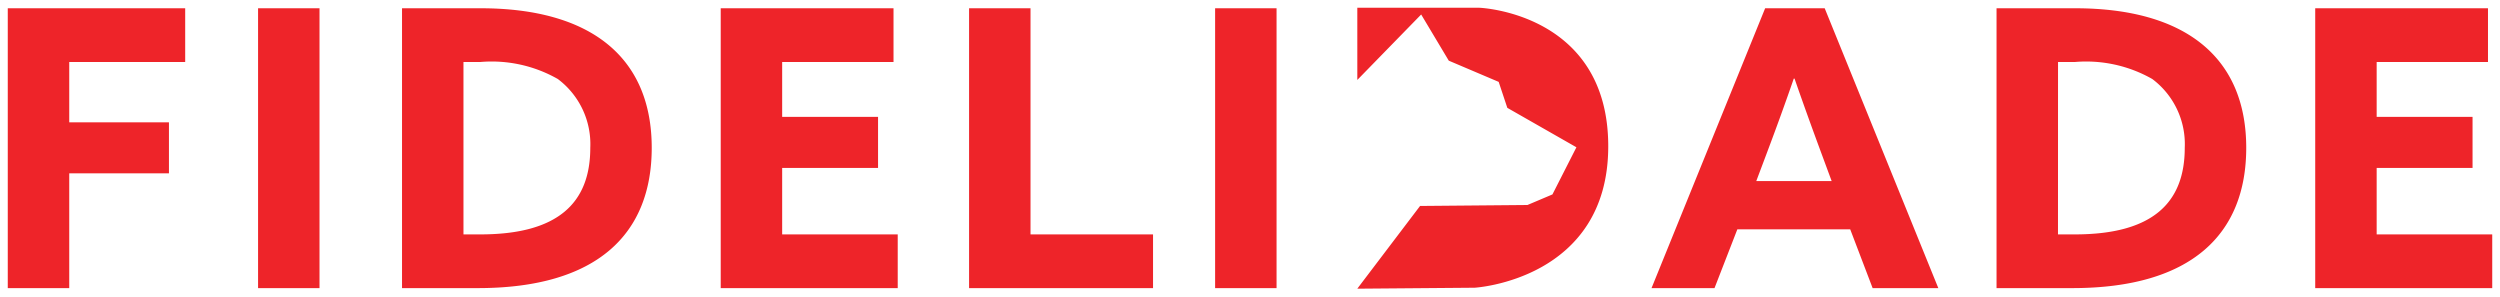
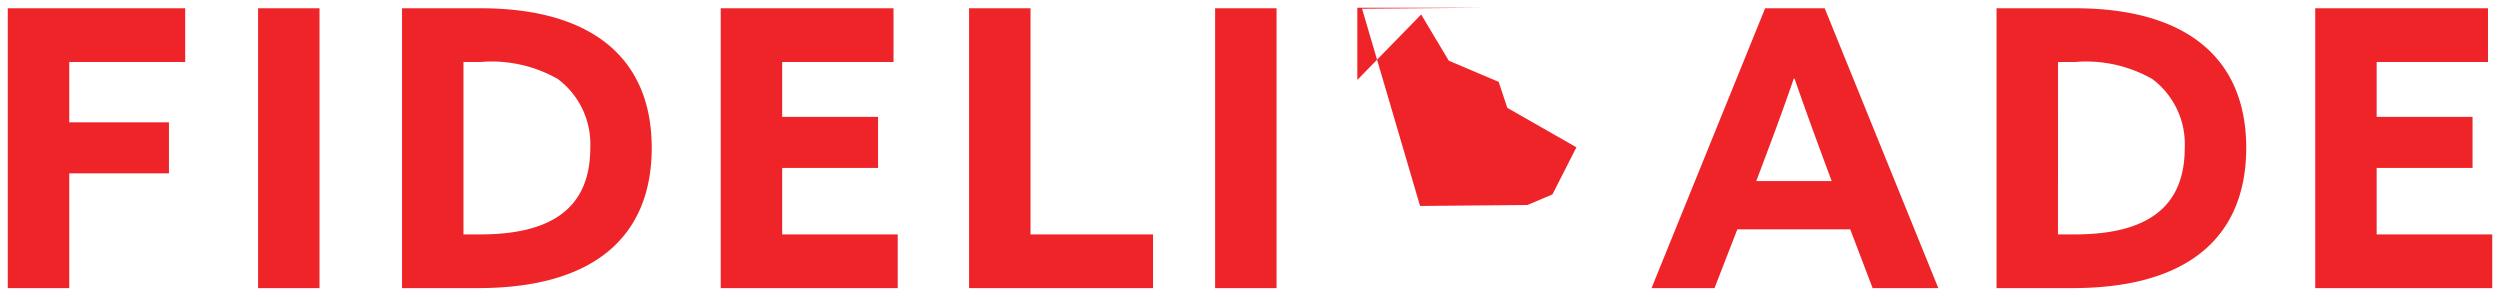
<svg xmlns="http://www.w3.org/2000/svg" width="161" height="19.1" viewBox="0 0 161 19.1">
-   <path id="logo_fidelidade" d="M9515.952,1575.764l6.916-.062,1.609-.681,1.544-3.036-4.45-2.54-.556-1.672-3.214-1.366-1.778-2.974-4.112,4.215V1563h7.868s8.294.318,8.292,8.922-8.6,9.107-8.6,9.107l-7.562.063Zm57.648,5.29v-18.022h11.126v3.462h-7.169v3.534h6.175v3.286h-6.175v4.282H9585v3.459Zm-20.523,0v-18.022h5.051c7.171,0,11.029,3.211,11.029,8.987,0,5.525-3.485,9.035-11.2,9.035Zm3.957-3.459h1.094c4.979,0,7.07-2.016,7.07-5.576a5.233,5.233,0,0,0-2.091-4.431,8.6,8.6,0,0,0-5-1.094h-1.07Zm-11.937,3.459-1.443-3.784h-7.27l-1.47,3.784h-4.056l7.317-18.022h3.835l7.317,18.022Zm-6.771-8.811-.722,1.917h4.854l-.746-2.018c-.524-1.417-1.171-3.209-1.643-4.578h-.051C9539.548,1568.932,9538.9,1570.724,9538.326,1572.242Zm-35.573,8.811v-18.022h3.957v18.022Zm-15.845,0v-18.022h3.957v14.563h7.89v3.459Zm-15.994,0v-18.022h11.128v3.462h-7.171v3.534h6.175v3.286h-6.175v4.282h7.442v3.459Zm-20.524,0v-18.022h5.052c7.171,0,11.029,3.211,11.029,8.987,0,5.525-3.485,9.035-11.2,9.035Zm3.957-3.459h1.095c4.981,0,7.072-2.016,7.072-5.576a5.238,5.238,0,0,0-2.091-4.431,8.607,8.607,0,0,0-5.006-1.094h-1.07Zm-13.228,3.459v-18.022h3.957v18.022Zm-16.119,0v-18.022h11.426v3.462h-7.467v3.882h6.421v3.286h-6.421v7.392Z" transform="translate(-9424.5 -1562.5)" fill="#ee2429" stroke="rgba(0,0,0,0)" stroke-width="1" />
+   <path id="logo_fidelidade" d="M9515.952,1575.764l6.916-.062,1.609-.681,1.544-3.036-4.45-2.54-.556-1.672-3.214-1.366-1.778-2.974-4.112,4.215V1563h7.868l-7.562.063Zm57.648,5.29v-18.022h11.126v3.462h-7.169v3.534h6.175v3.286h-6.175v4.282H9585v3.459Zm-20.523,0v-18.022h5.051c7.171,0,11.029,3.211,11.029,8.987,0,5.525-3.485,9.035-11.2,9.035Zm3.957-3.459h1.094c4.979,0,7.07-2.016,7.07-5.576a5.233,5.233,0,0,0-2.091-4.431,8.6,8.6,0,0,0-5-1.094h-1.07Zm-11.937,3.459-1.443-3.784h-7.27l-1.47,3.784h-4.056l7.317-18.022h3.835l7.317,18.022Zm-6.771-8.811-.722,1.917h4.854l-.746-2.018c-.524-1.417-1.171-3.209-1.643-4.578h-.051C9539.548,1568.932,9538.9,1570.724,9538.326,1572.242Zm-35.573,8.811v-18.022h3.957v18.022Zm-15.845,0v-18.022h3.957v14.563h7.89v3.459Zm-15.994,0v-18.022h11.128v3.462h-7.171v3.534h6.175v3.286h-6.175v4.282h7.442v3.459Zm-20.524,0v-18.022h5.052c7.171,0,11.029,3.211,11.029,8.987,0,5.525-3.485,9.035-11.2,9.035Zm3.957-3.459h1.095c4.981,0,7.072-2.016,7.072-5.576a5.238,5.238,0,0,0-2.091-4.431,8.607,8.607,0,0,0-5.006-1.094h-1.07Zm-13.228,3.459v-18.022h3.957v18.022Zm-16.119,0v-18.022h11.426v3.462h-7.467v3.882h6.421v3.286h-6.421v7.392Z" transform="translate(-9424.5 -1562.5)" fill="#ee2429" stroke="rgba(0,0,0,0)" stroke-width="1" />
</svg>